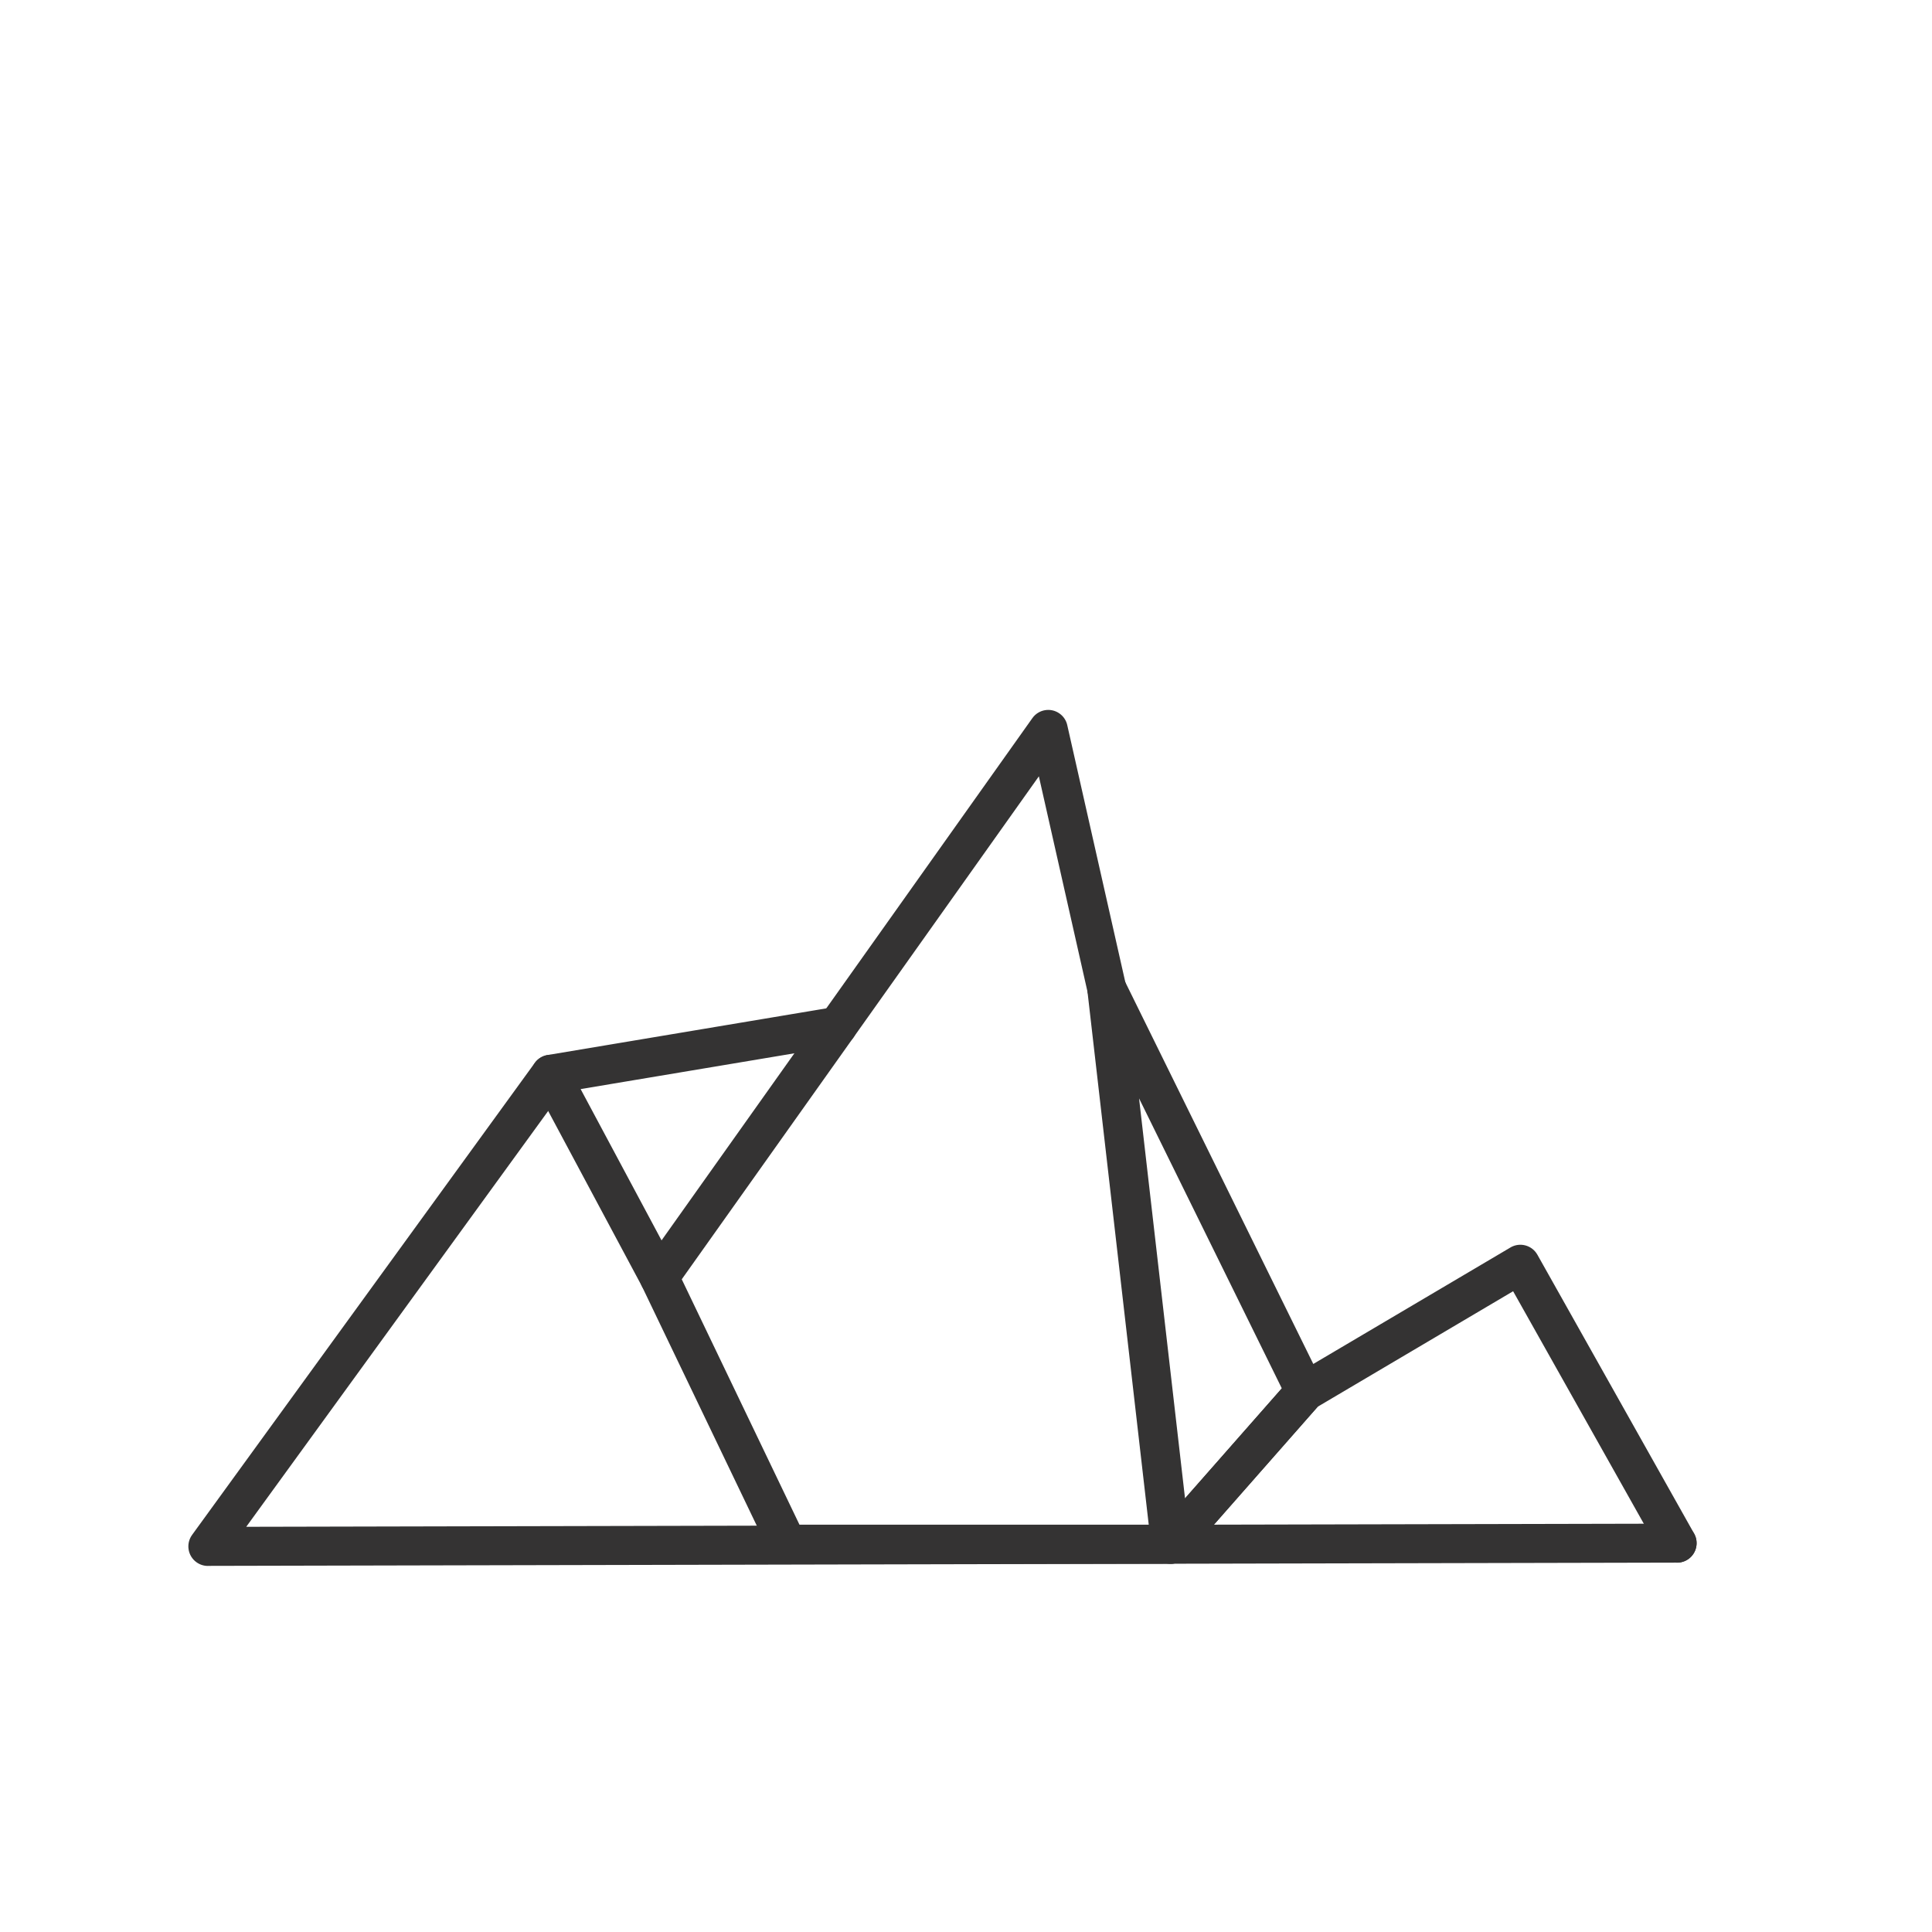
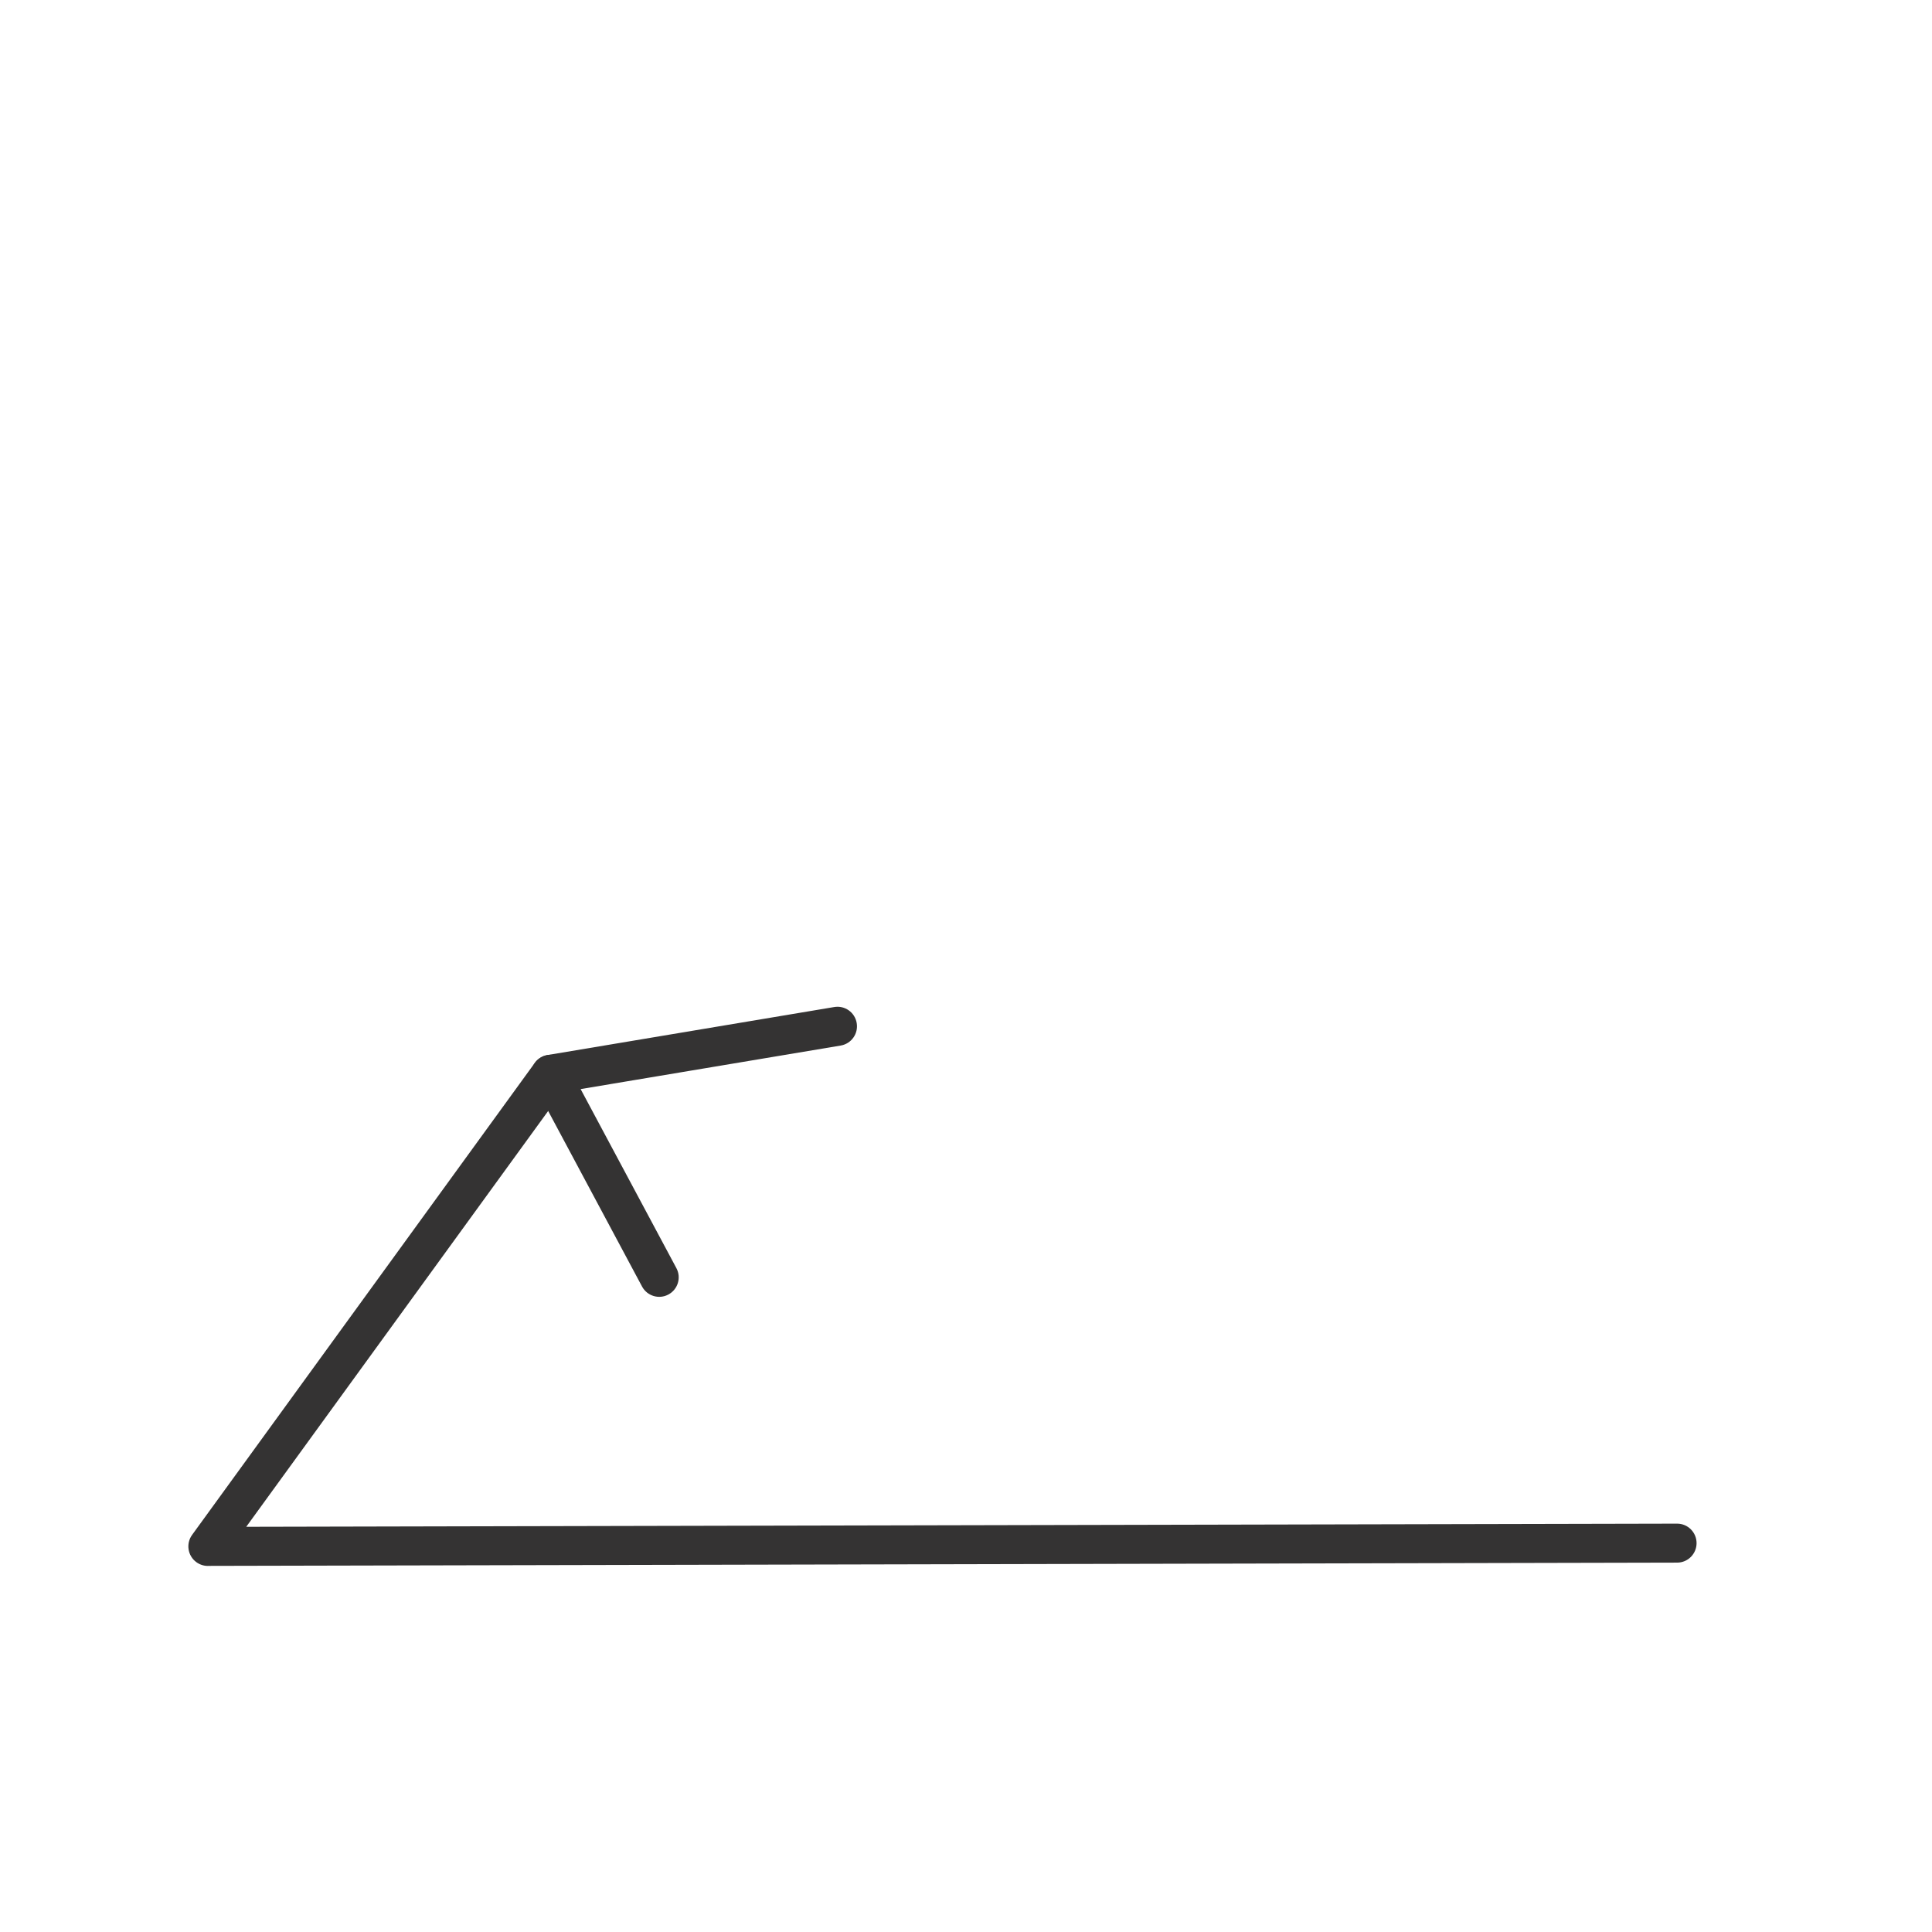
<svg xmlns="http://www.w3.org/2000/svg" width="500" zoomAndPan="magnify" viewBox="80 30 220 200" height="500" preserveAspectRatio="xMidYMid meet" version="1.0">
  <defs>
    <clipPath id="9197340793">
-       <path d="M 203 130 L 273.199 130 L 273.199 198.328 L 203 198.328 Z M 203 130 " clip-rule="nonzero" />
-     </clipPath>
+       </clipPath>
    <clipPath id="8512d20a79">
-       <path d="M 152 100.828 L 231 100.828 L 231 198.328 L 152 198.328 Z M 152 100.828 " clip-rule="nonzero" />
-     </clipPath>
+       </clipPath>
    <clipPath id="3949755d8e">
      <path d="M 101.449 140 L 273.199 140 L 273.199 198.328 L 101.449 198.328 Z M 101.449 140 " clip-rule="nonzero" />
    </clipPath>
  </defs>
  <g clip-path="url(#9197340793)">
-     <path fill="#343333" d="M 272.914 194.633 C 273.516 195.703 273.133 197.059 272.062 197.66 C 270.992 198.262 269.637 197.879 269.039 196.809 L 252.301 167.035 L 230.051 180.184 L 214.973 197.32 L 214.973 197.316 C 214.621 197.719 214.125 197.992 213.555 198.059 C 212.336 198.199 211.234 197.32 211.094 196.102 L 203.824 132.84 L 203.828 132.84 C 203.723 131.934 204.188 131.02 205.051 130.594 C 206.148 130.051 207.48 130.5 208.023 131.602 L 229.547 175.316 L 251.941 162.086 C 251.973 162.066 252.008 162.047 252.039 162.027 C 253.113 161.426 254.465 161.809 255.066 162.879 Z M 225.961 178.094 L 209.707 145.074 L 214.941 190.621 Z M 225.961 178.094 " fill-opacity="1" fill-rule="nonzero" />
-   </g>
+     </g>
  <g clip-path="url(#8512d20a79)">
    <path fill="#343333" d="M 226.941 176.98 C 227.754 176.059 229.16 175.969 230.082 176.781 C 231.004 177.59 231.094 179 230.281 179.922 L 214.973 197.32 C 214.535 197.82 213.922 198.074 213.305 198.074 L 169.652 198.074 C 168.691 198.074 167.879 197.469 167.562 196.621 L 153.066 166.41 C 152.707 165.656 152.809 164.801 153.262 164.164 L 153.258 164.164 L 197.559 101.773 C 198.27 100.773 199.656 100.539 200.652 101.25 C 201.129 101.59 201.43 102.078 201.539 102.609 L 208.199 132.098 C 208.469 133.293 207.715 134.484 206.52 134.754 C 205.324 135.02 204.137 134.27 203.867 133.074 L 198.297 108.402 L 157.633 165.676 L 171.039 193.621 L 212.301 193.621 L 226.945 176.98 Z M 226.941 176.98 " fill-opacity="1" fill-rule="nonzero" />
  </g>
  <path fill="#343333" d="M 157.023 164.406 C 157.602 165.488 157.191 166.832 156.109 167.41 C 155.031 167.988 153.688 167.578 153.109 166.496 L 140.746 143.379 C 140.168 142.297 140.578 140.953 141.66 140.375 C 141.879 140.258 142.105 140.184 142.336 140.145 L 142.336 140.141 L 175 134.672 C 176.211 134.469 177.355 135.289 177.555 136.5 C 177.758 137.711 176.941 138.855 175.73 139.059 L 146.117 144.016 Z M 157.023 164.406 " fill-opacity="1" fill-rule="nonzero" />
  <g clip-path="url(#3949755d8e)">
    <path fill="#343333" d="M 140.902 141.027 C 141.621 140.035 143.012 139.812 144.008 140.531 C 145 141.254 145.223 142.645 144.504 143.641 L 108.039 193.859 L 270.977 193.5 C 272.199 193.5 273.191 194.492 273.191 195.719 C 273.191 196.945 272.199 197.938 270.977 197.938 L 103.832 198.309 C 103.328 198.348 102.809 198.211 102.367 197.891 C 101.375 197.172 101.152 195.781 101.871 194.785 Z M 140.902 141.027 " fill-opacity="1" fill-rule="nonzero" />
  </g>
</svg>